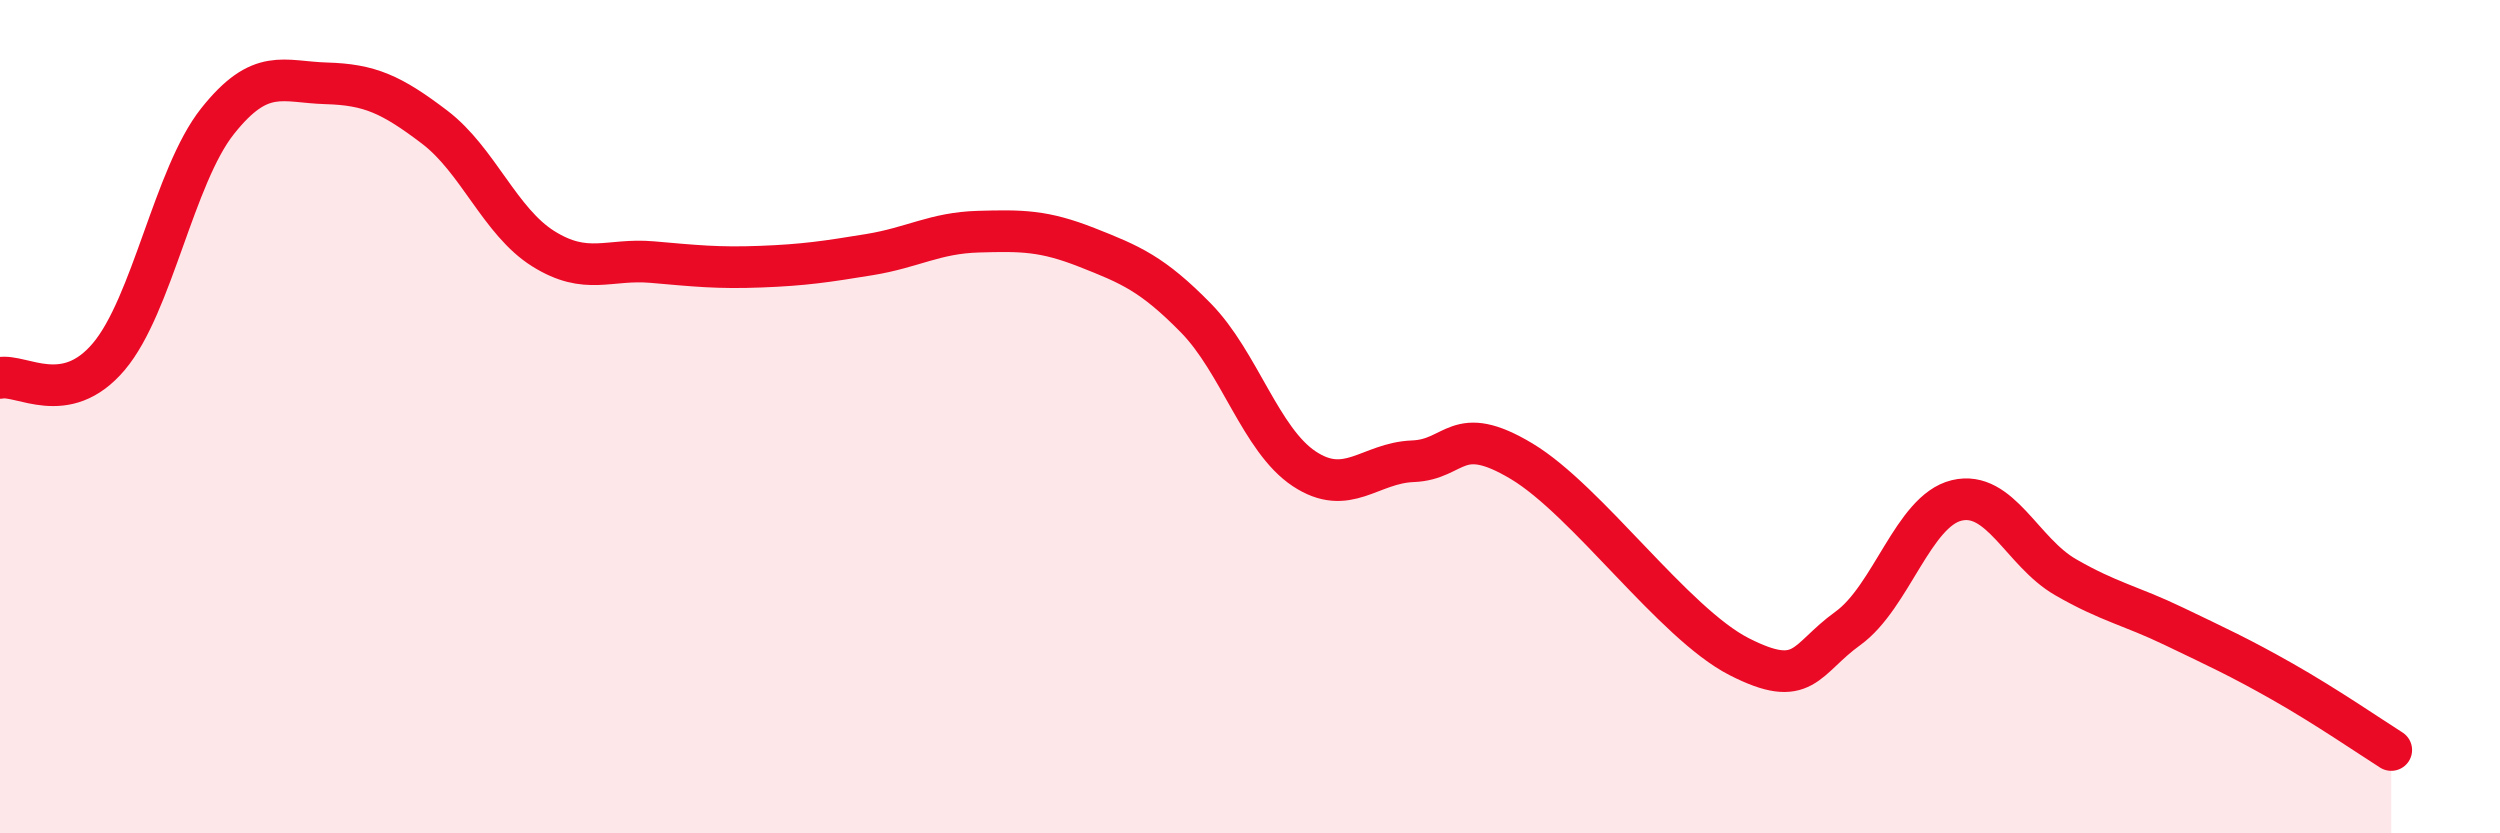
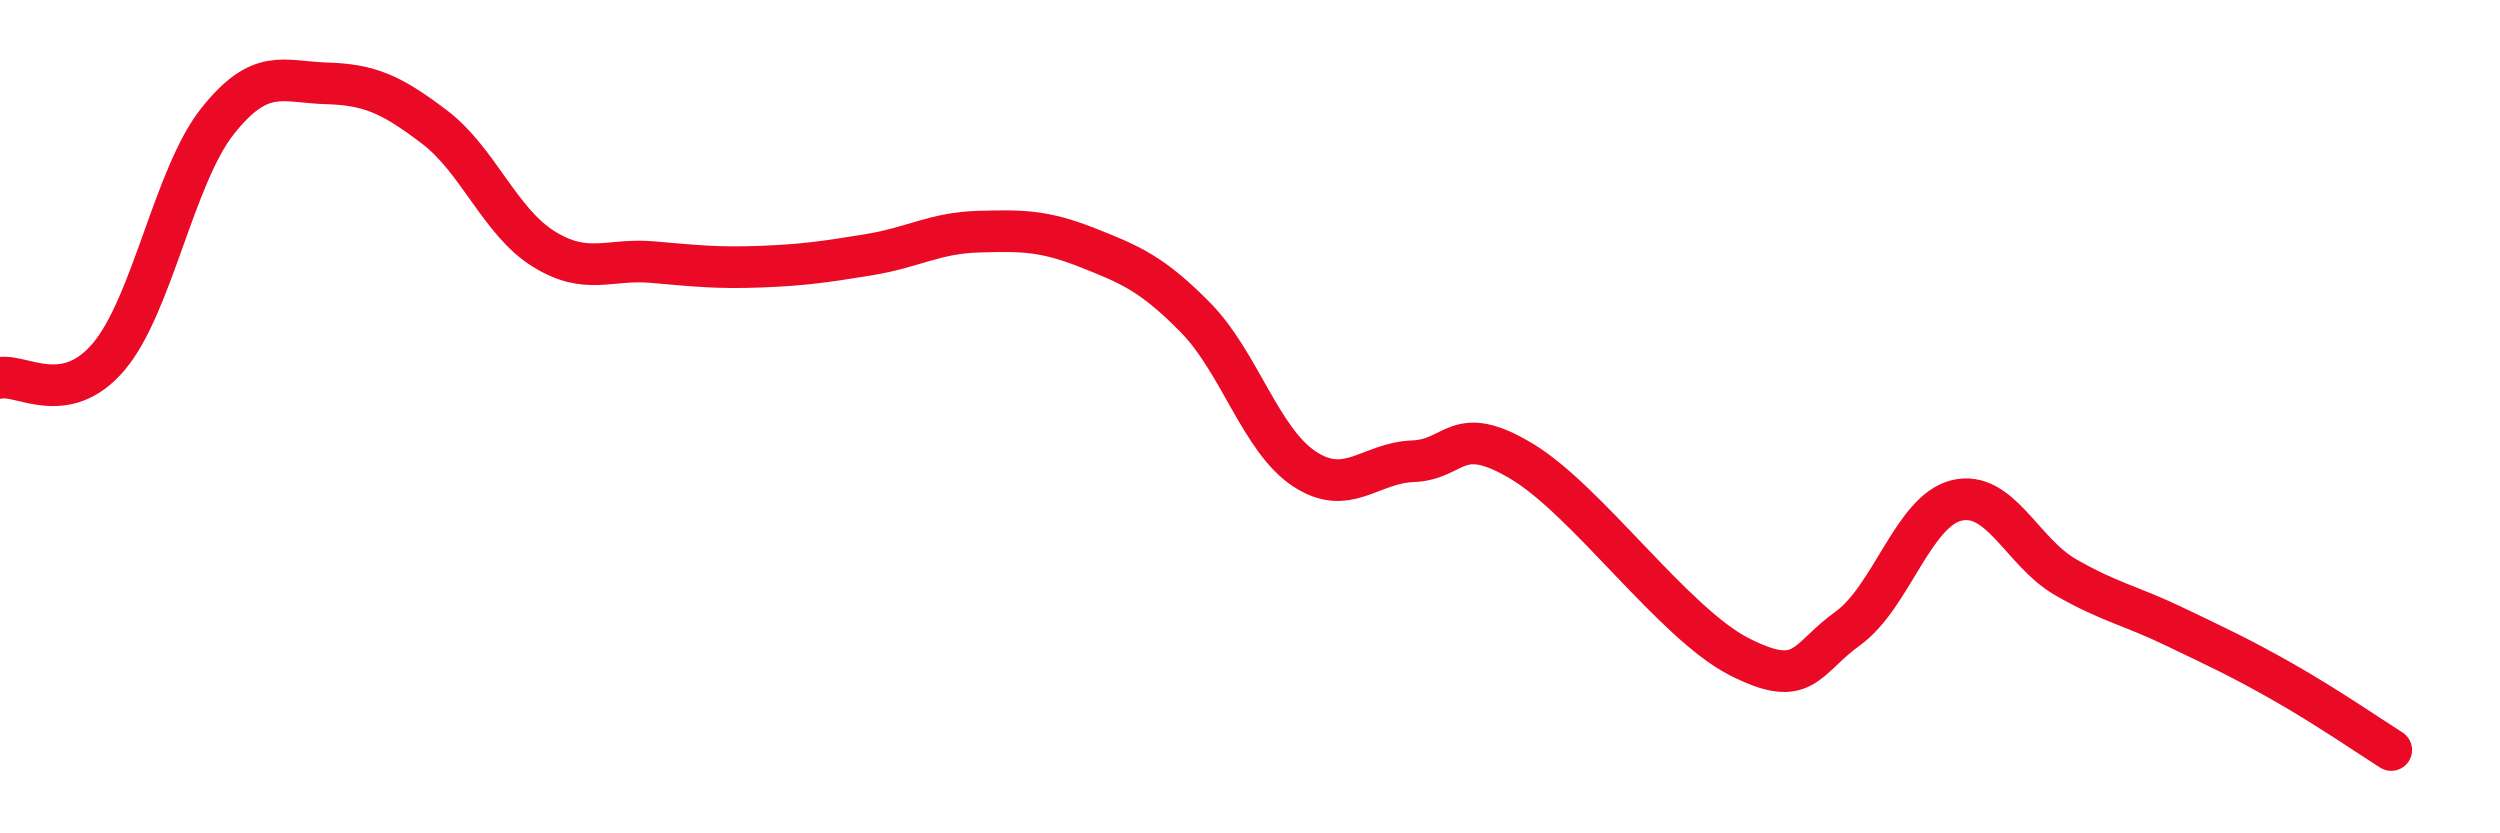
<svg xmlns="http://www.w3.org/2000/svg" width="60" height="20" viewBox="0 0 60 20">
-   <path d="M 0,9.07 C 0.52,8.97 1.57,9.79 2.61,8.56 C 3.65,7.33 4.18,4.22 5.22,2.91 C 6.26,1.6 6.79,1.97 7.83,2 C 8.87,2.03 9.39,2.26 10.43,3.05 C 11.47,3.84 12,5.32 13.04,5.97 C 14.08,6.62 14.61,6.2 15.65,6.29 C 16.69,6.38 17.22,6.44 18.26,6.4 C 19.3,6.36 19.83,6.28 20.87,6.11 C 21.91,5.94 22.44,5.59 23.48,5.56 C 24.52,5.53 25.05,5.53 26.09,5.94 C 27.13,6.35 27.66,6.57 28.7,7.63 C 29.74,8.69 30.26,10.56 31.3,11.25 C 32.34,11.94 32.87,11.11 33.91,11.07 C 34.95,11.03 34.95,10.13 36.52,11.07 C 38.09,12.01 40.17,14.96 41.74,15.76 C 43.31,16.56 43.31,15.83 44.35,15.08 C 45.39,14.33 45.92,12.26 46.96,12.01 C 48,11.76 48.53,13.25 49.57,13.85 C 50.61,14.45 51.13,14.53 52.17,15.03 C 53.21,15.53 53.74,15.77 54.78,16.36 C 55.82,16.95 56.87,17.67 57.39,18L57.39 20L0 20Z" fill="#EB0A25" opacity="0.1" stroke-linecap="round" stroke-linejoin="round" />
  <path d="M 0,9.07 C 0.52,8.97 1.57,9.79 2.61,8.56 C 3.65,7.33 4.18,4.22 5.22,2.91 C 6.26,1.6 6.79,1.97 7.83,2 C 8.87,2.03 9.39,2.26 10.43,3.05 C 11.47,3.84 12,5.32 13.04,5.97 C 14.08,6.62 14.61,6.2 15.65,6.29 C 16.69,6.38 17.22,6.44 18.26,6.4 C 19.3,6.36 19.83,6.28 20.87,6.11 C 21.91,5.94 22.44,5.59 23.48,5.56 C 24.52,5.53 25.05,5.53 26.09,5.94 C 27.13,6.35 27.66,6.57 28.7,7.63 C 29.74,8.69 30.26,10.56 31.3,11.25 C 32.34,11.94 32.87,11.11 33.91,11.07 C 34.95,11.03 34.95,10.13 36.52,11.07 C 38.09,12.01 40.17,14.96 41.74,15.76 C 43.31,16.56 43.31,15.83 44.35,15.08 C 45.39,14.33 45.92,12.26 46.96,12.01 C 48,11.76 48.53,13.25 49.57,13.85 C 50.61,14.45 51.13,14.53 52.17,15.03 C 53.21,15.53 53.74,15.77 54.78,16.36 C 55.82,16.95 56.87,17.67 57.39,18" stroke="#EB0A25" stroke-width="1" fill="none" stroke-linecap="round" stroke-linejoin="round" />
</svg>